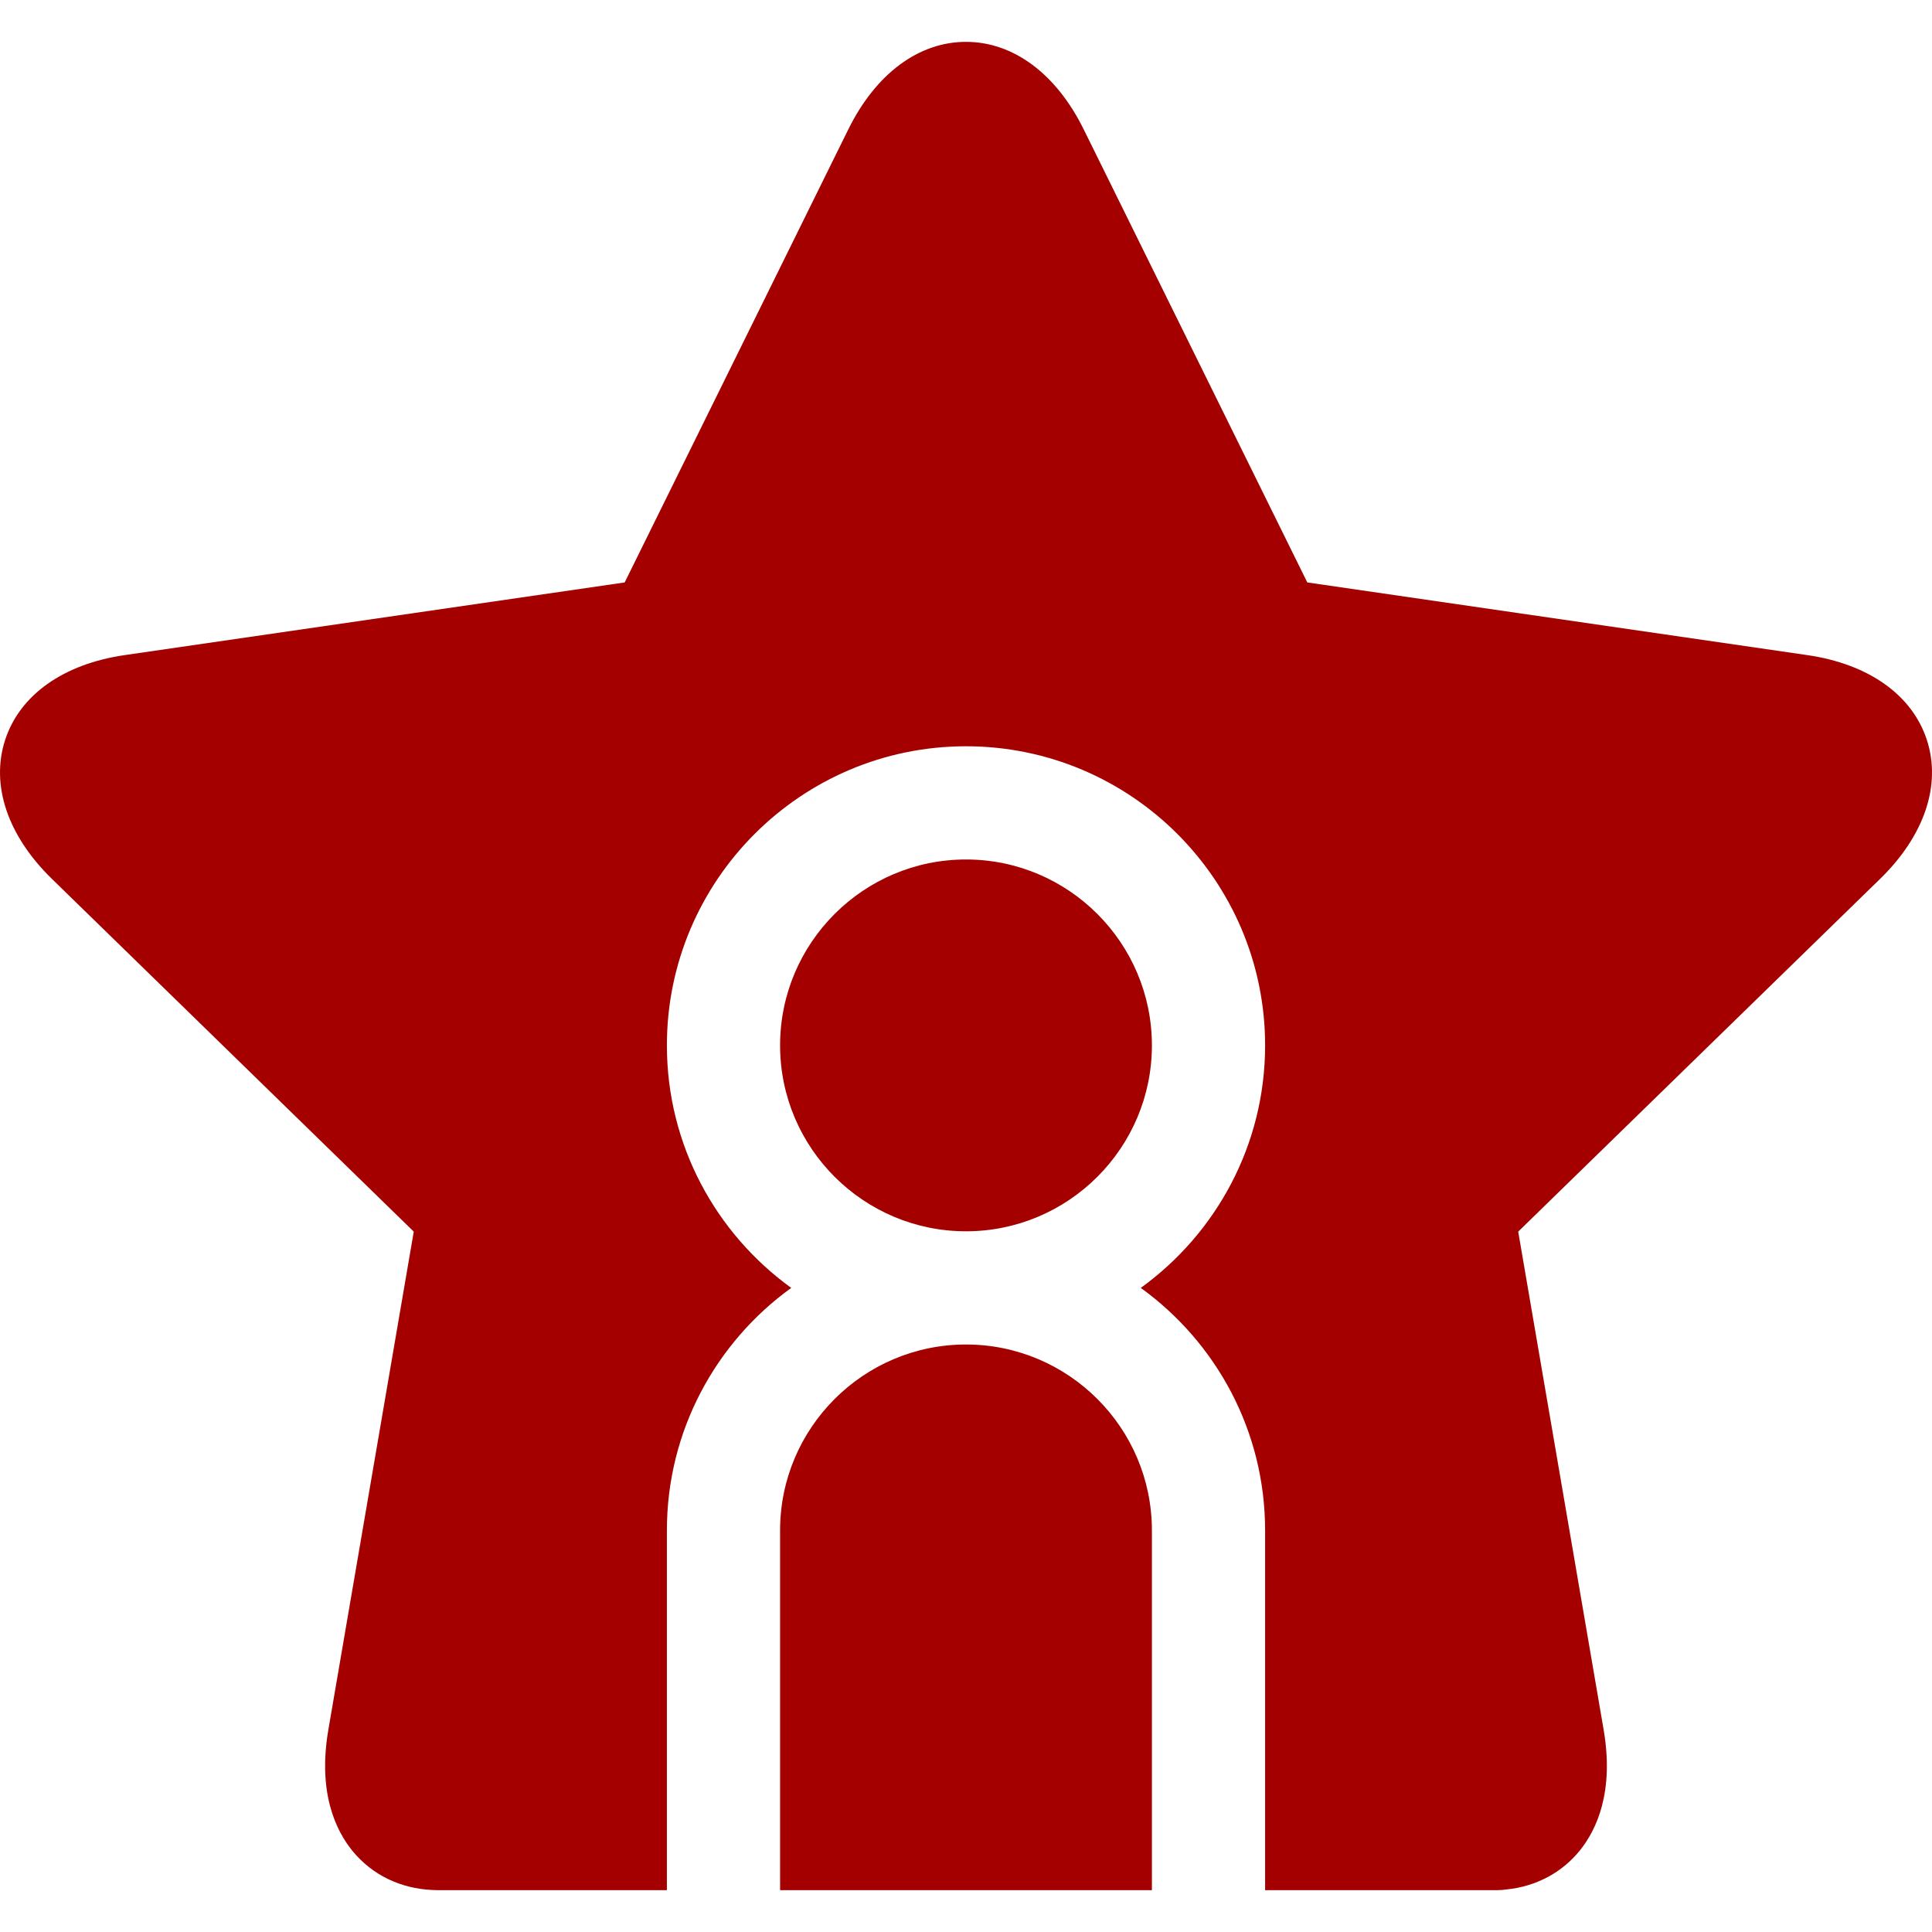
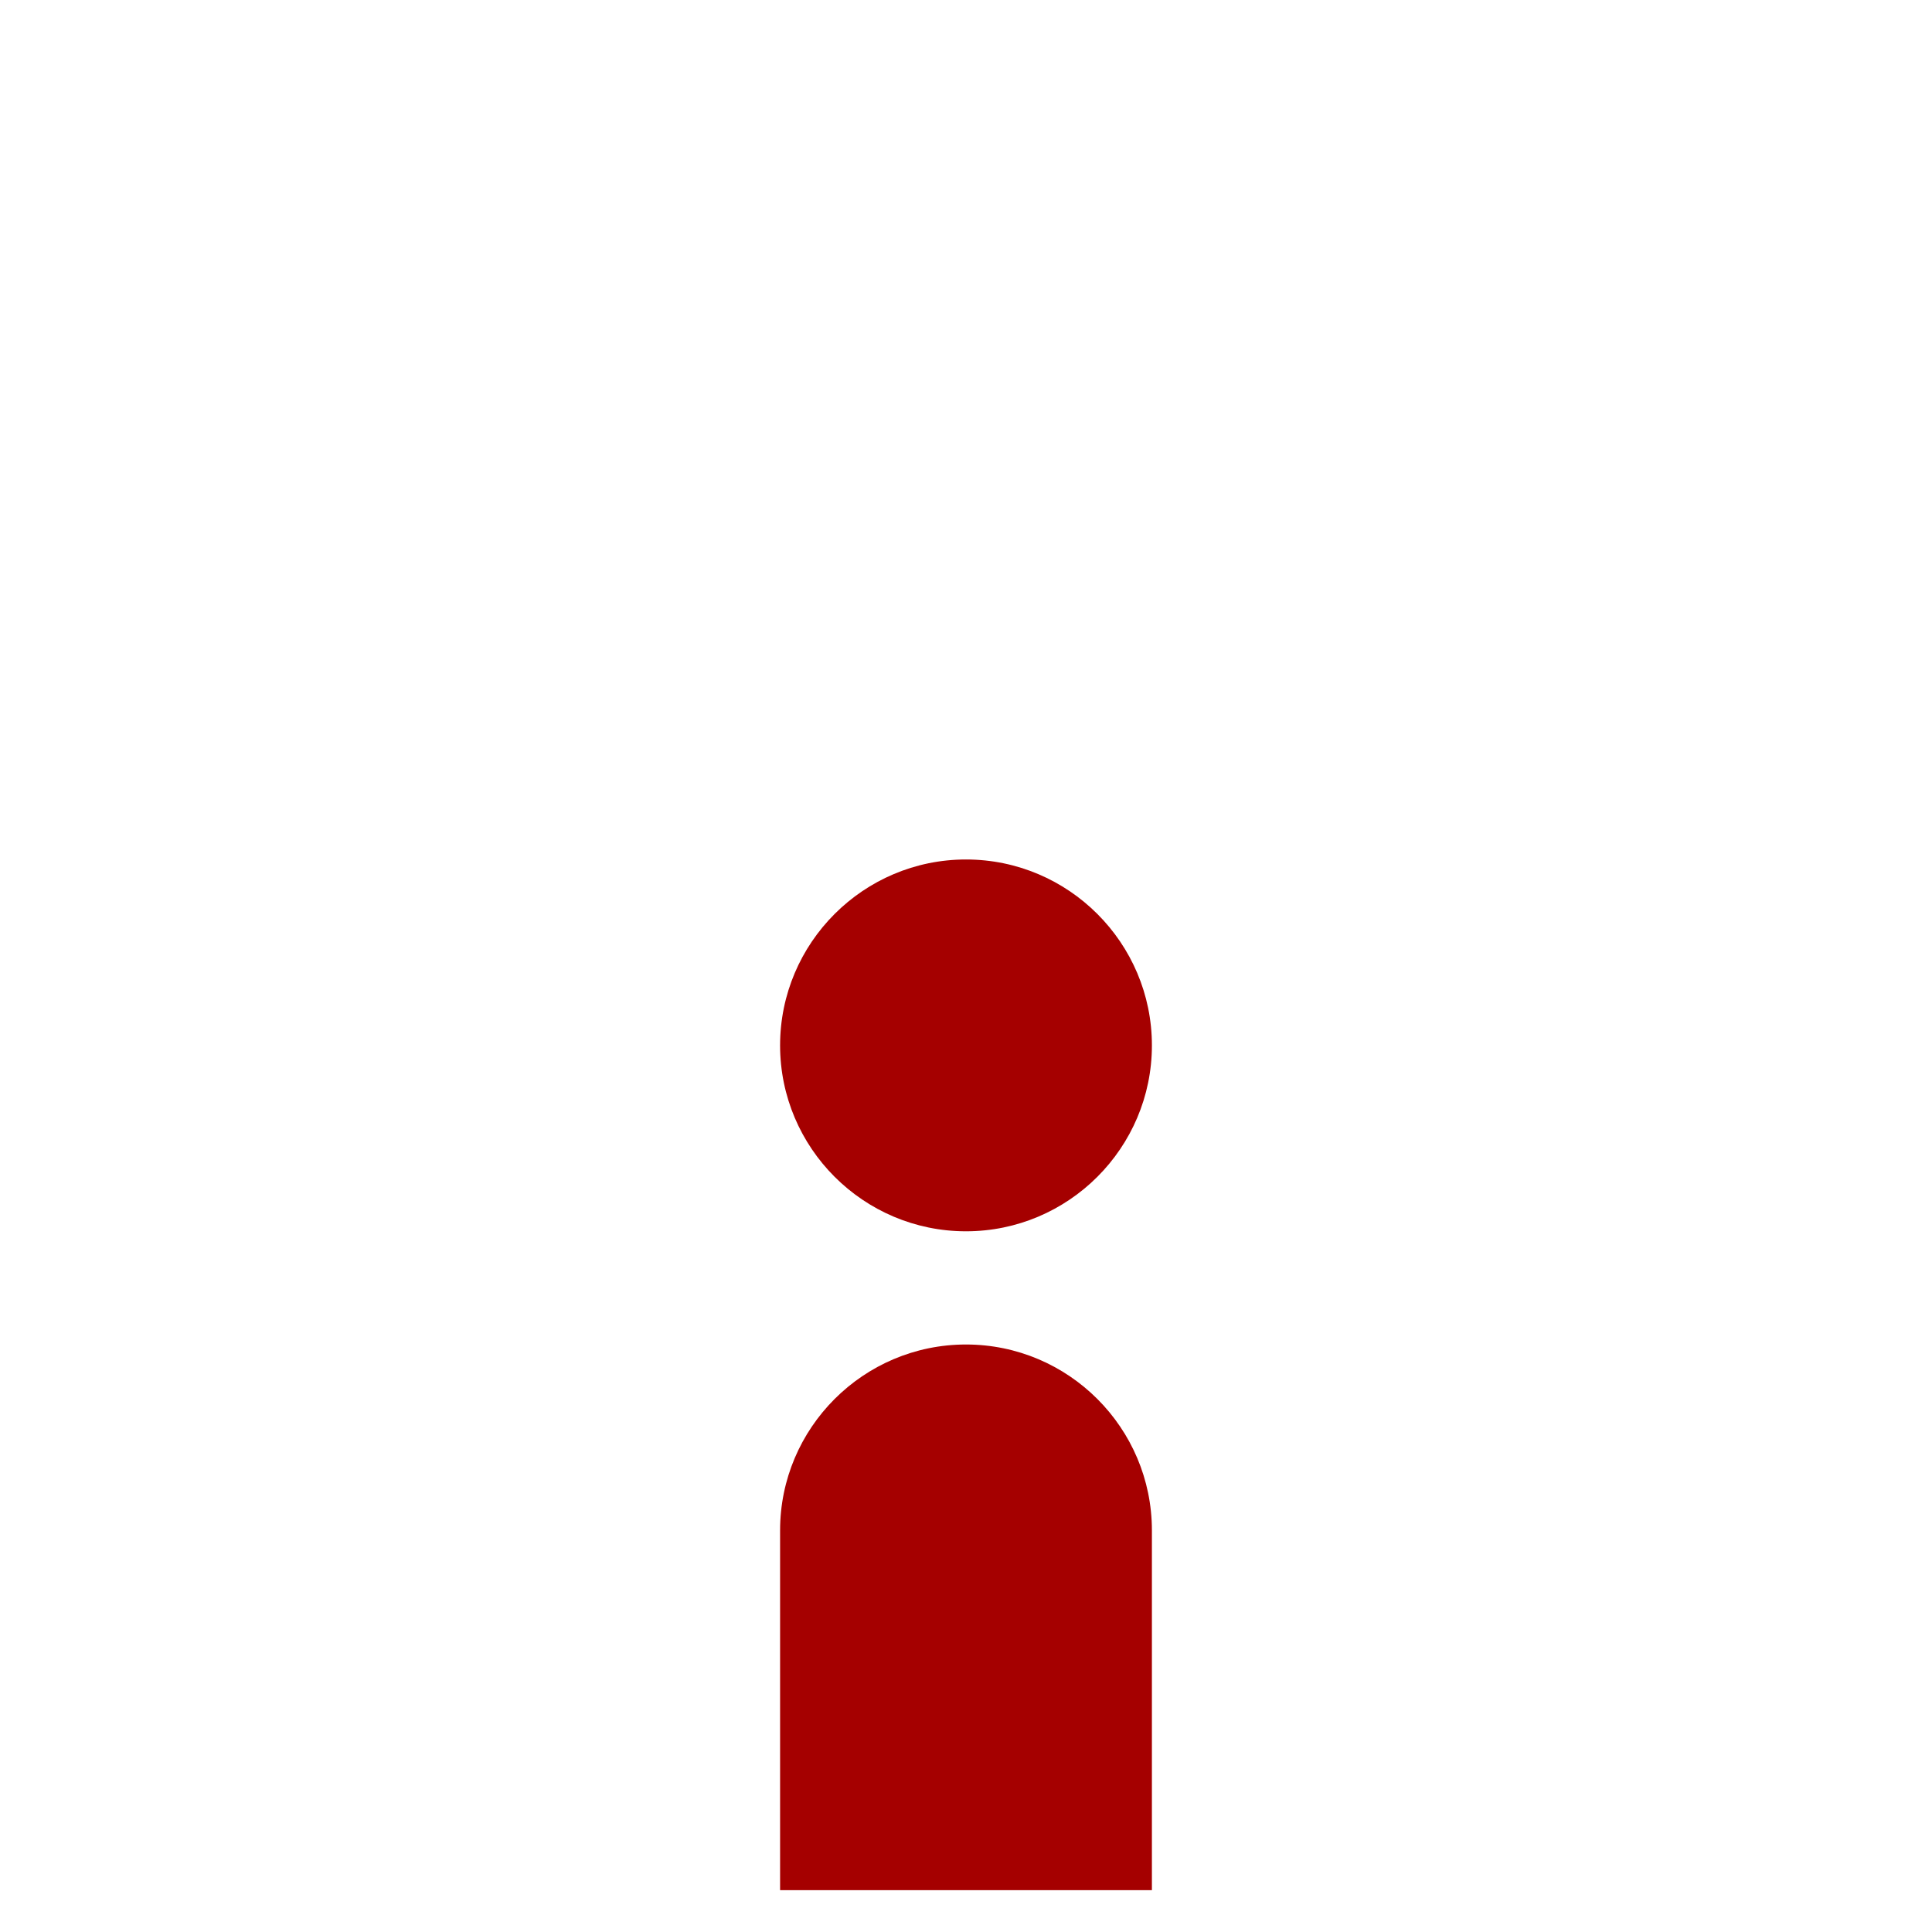
<svg xmlns="http://www.w3.org/2000/svg" version="1.1" width="512" height="512" x="0" y="0" viewBox="0 0 511.994 511.994" style="enable-background:new 0 0 512 512" xml:space="preserve" class="">
  <g>
    <path d="M305.263 277.035c0-27.166-22.102-49.267-49.268-49.267-27.164 0-49.266 22.101-49.266 49.267s22.102 49.267 49.266 49.267c27.166 0 49.268-22.101 49.268-49.267zM255.995 356.302c-27.164 0-49.266 22.101-49.266 49.267v95.333h98.533v-95.333c.001-27.167-22.101-49.267-49.267-49.267z" fill="#a50000" opacity="1" data-original="#000000" class="" />
-     <path d="M510.637 196.101c-3.878-11.933-15.426-20.131-31.683-22.492l-132.51-19.259-59.261-120.075c-7.273-14.732-18.641-23.183-31.187-23.183-12.547 0-23.913 8.451-31.183 23.184L165.548 154.35 33.042 173.608c-16.26 2.362-27.809 10.562-31.685 22.496-3.877 11.934.647 25.354 12.413 36.82l95.879 93.464-22.627 131.975c-2.861 16.684 1.945 26.748 6.481 32.253 5.149 6.25 12.625 9.872 21.114 10.248.35.024.702.037 1.058.037h61.055v-95.333c0-26.426 13.011-49.856 32.949-64.267-19.938-14.41-32.949-37.841-32.949-64.267 0-43.708 35.559-79.267 79.266-79.267 43.709 0 79.268 35.559 79.268 79.267 0 26.426-13.01 49.856-32.949 64.267 19.939 14.41 32.949 37.841 32.949 64.267v95.333h61.576c.752 0 1.491-.056 2.213-.163 7.934-.763 14.885-4.437 19.691-10.44 4.397-5.493 9.047-15.491 6.227-31.935l-22.635-131.975 95.891-93.465c11.764-11.467 16.288-24.889 12.41-36.822z" fill="#a50000" opacity="1" data-original="#000000" class="" />
  </g>
</svg>